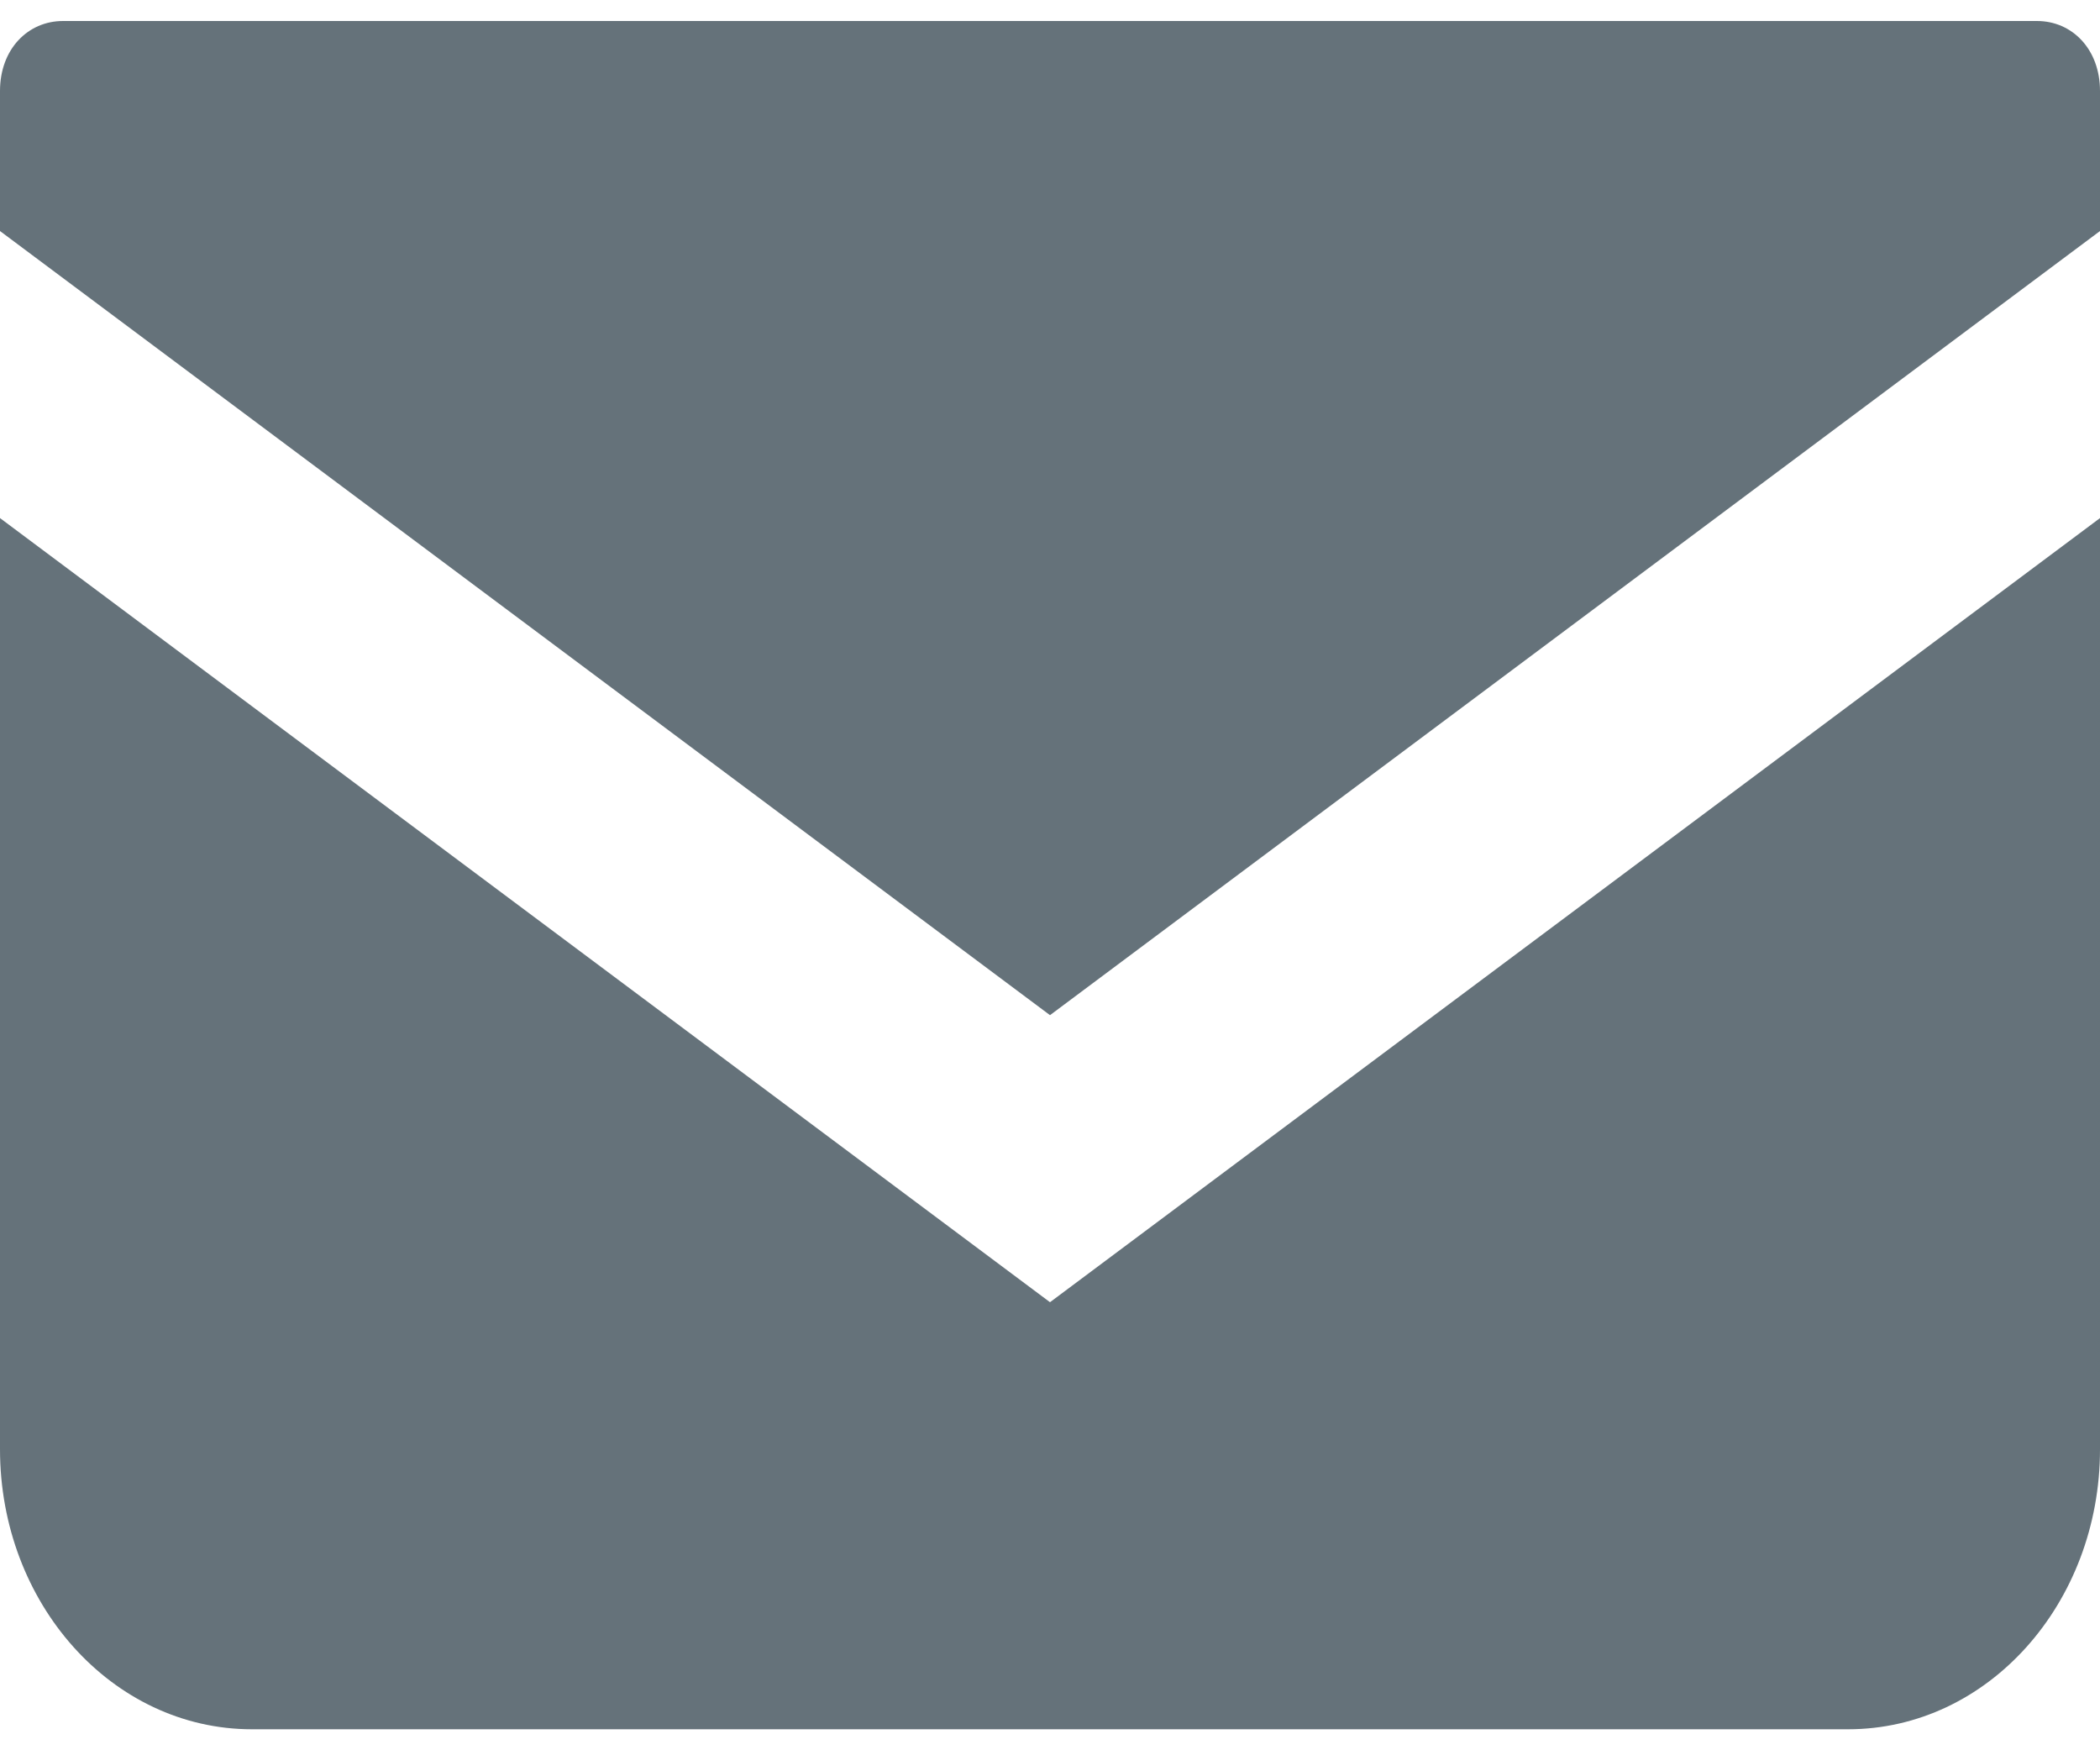
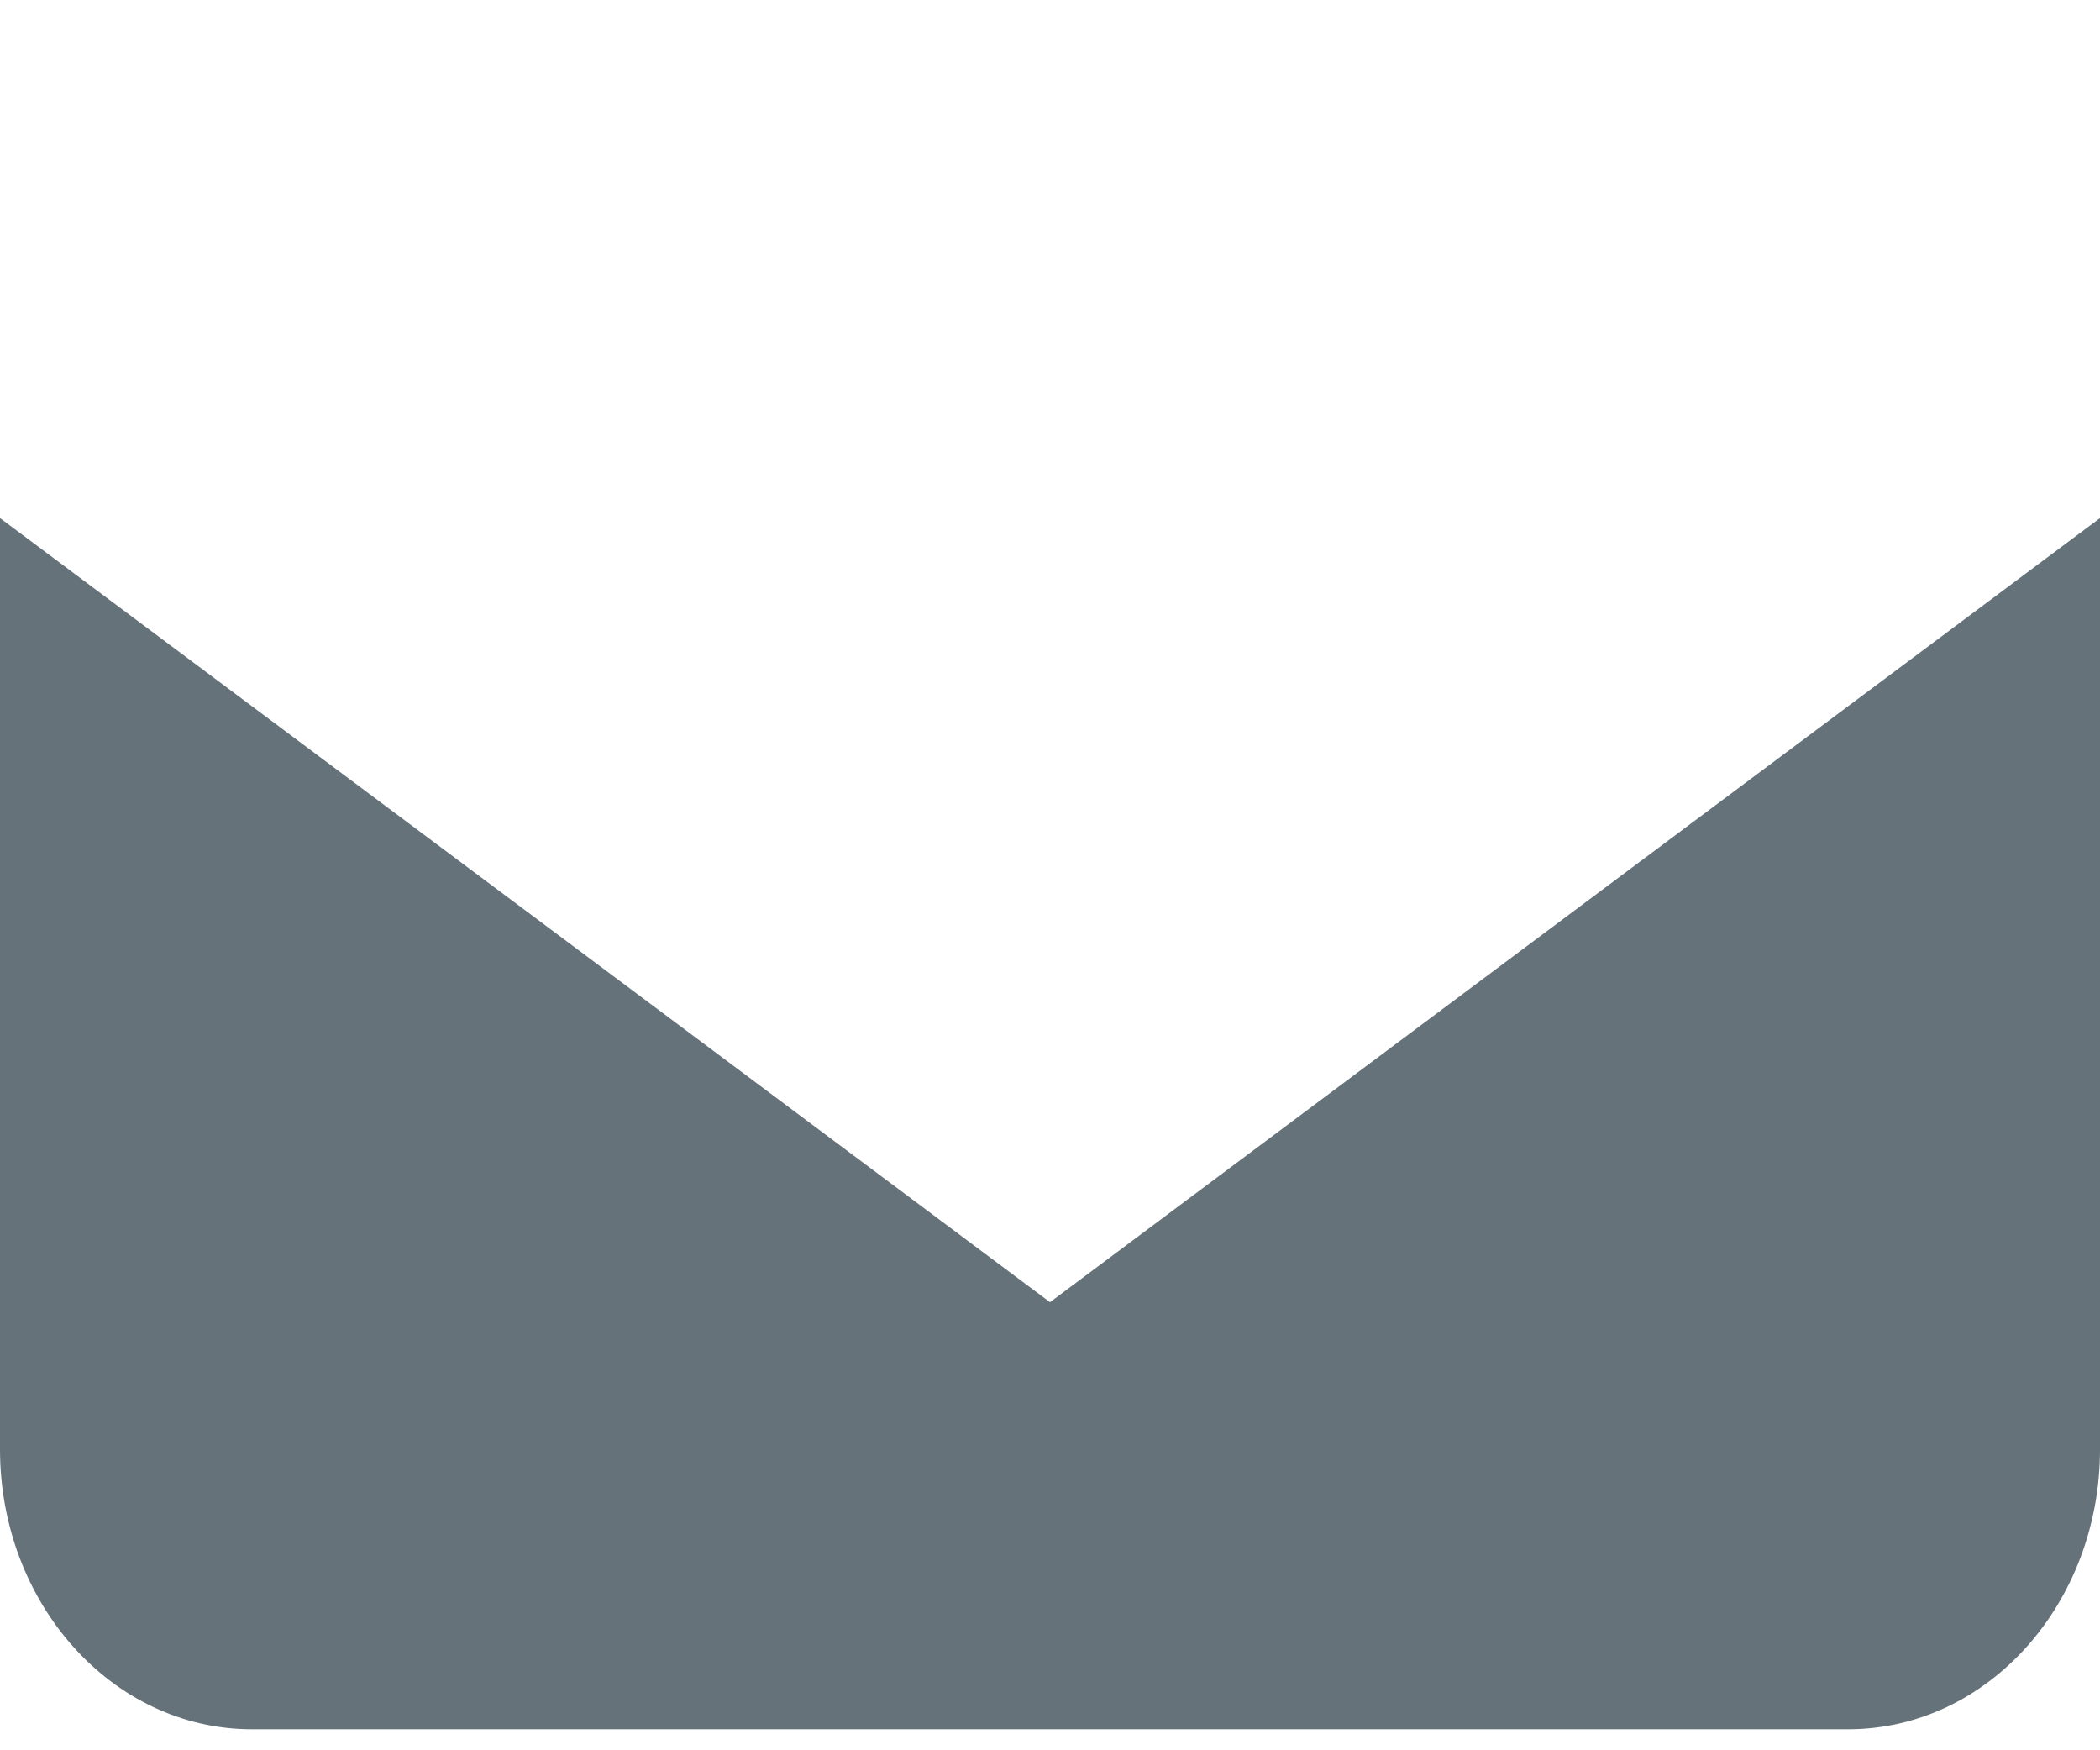
<svg xmlns="http://www.w3.org/2000/svg" version="1.1" id="レイヤー_1" x="0px" y="0px" viewBox="0 0 30 25" style="enable-background:new 0 0 30 25;" xml:space="preserve">
  <style type="text/css">
	.st0{fill:#65727A;}
</style>
  <g>
-     <path class="st0" d="M29.1,0.3H0.9C0.4,0.3,0,0.7,0,1.3v2l15,11.2L30,3.3v-2C30,0.7,29.6,0.3,29.1,0.3z" />
    <path class="st0" d="M0,7.4v13.3c0,2.2,1.6,4,3.6,4h22.8c2,0,3.6-1.8,3.6-4V7.4L15,18.6L0,7.4z" />
  </g>
</svg>